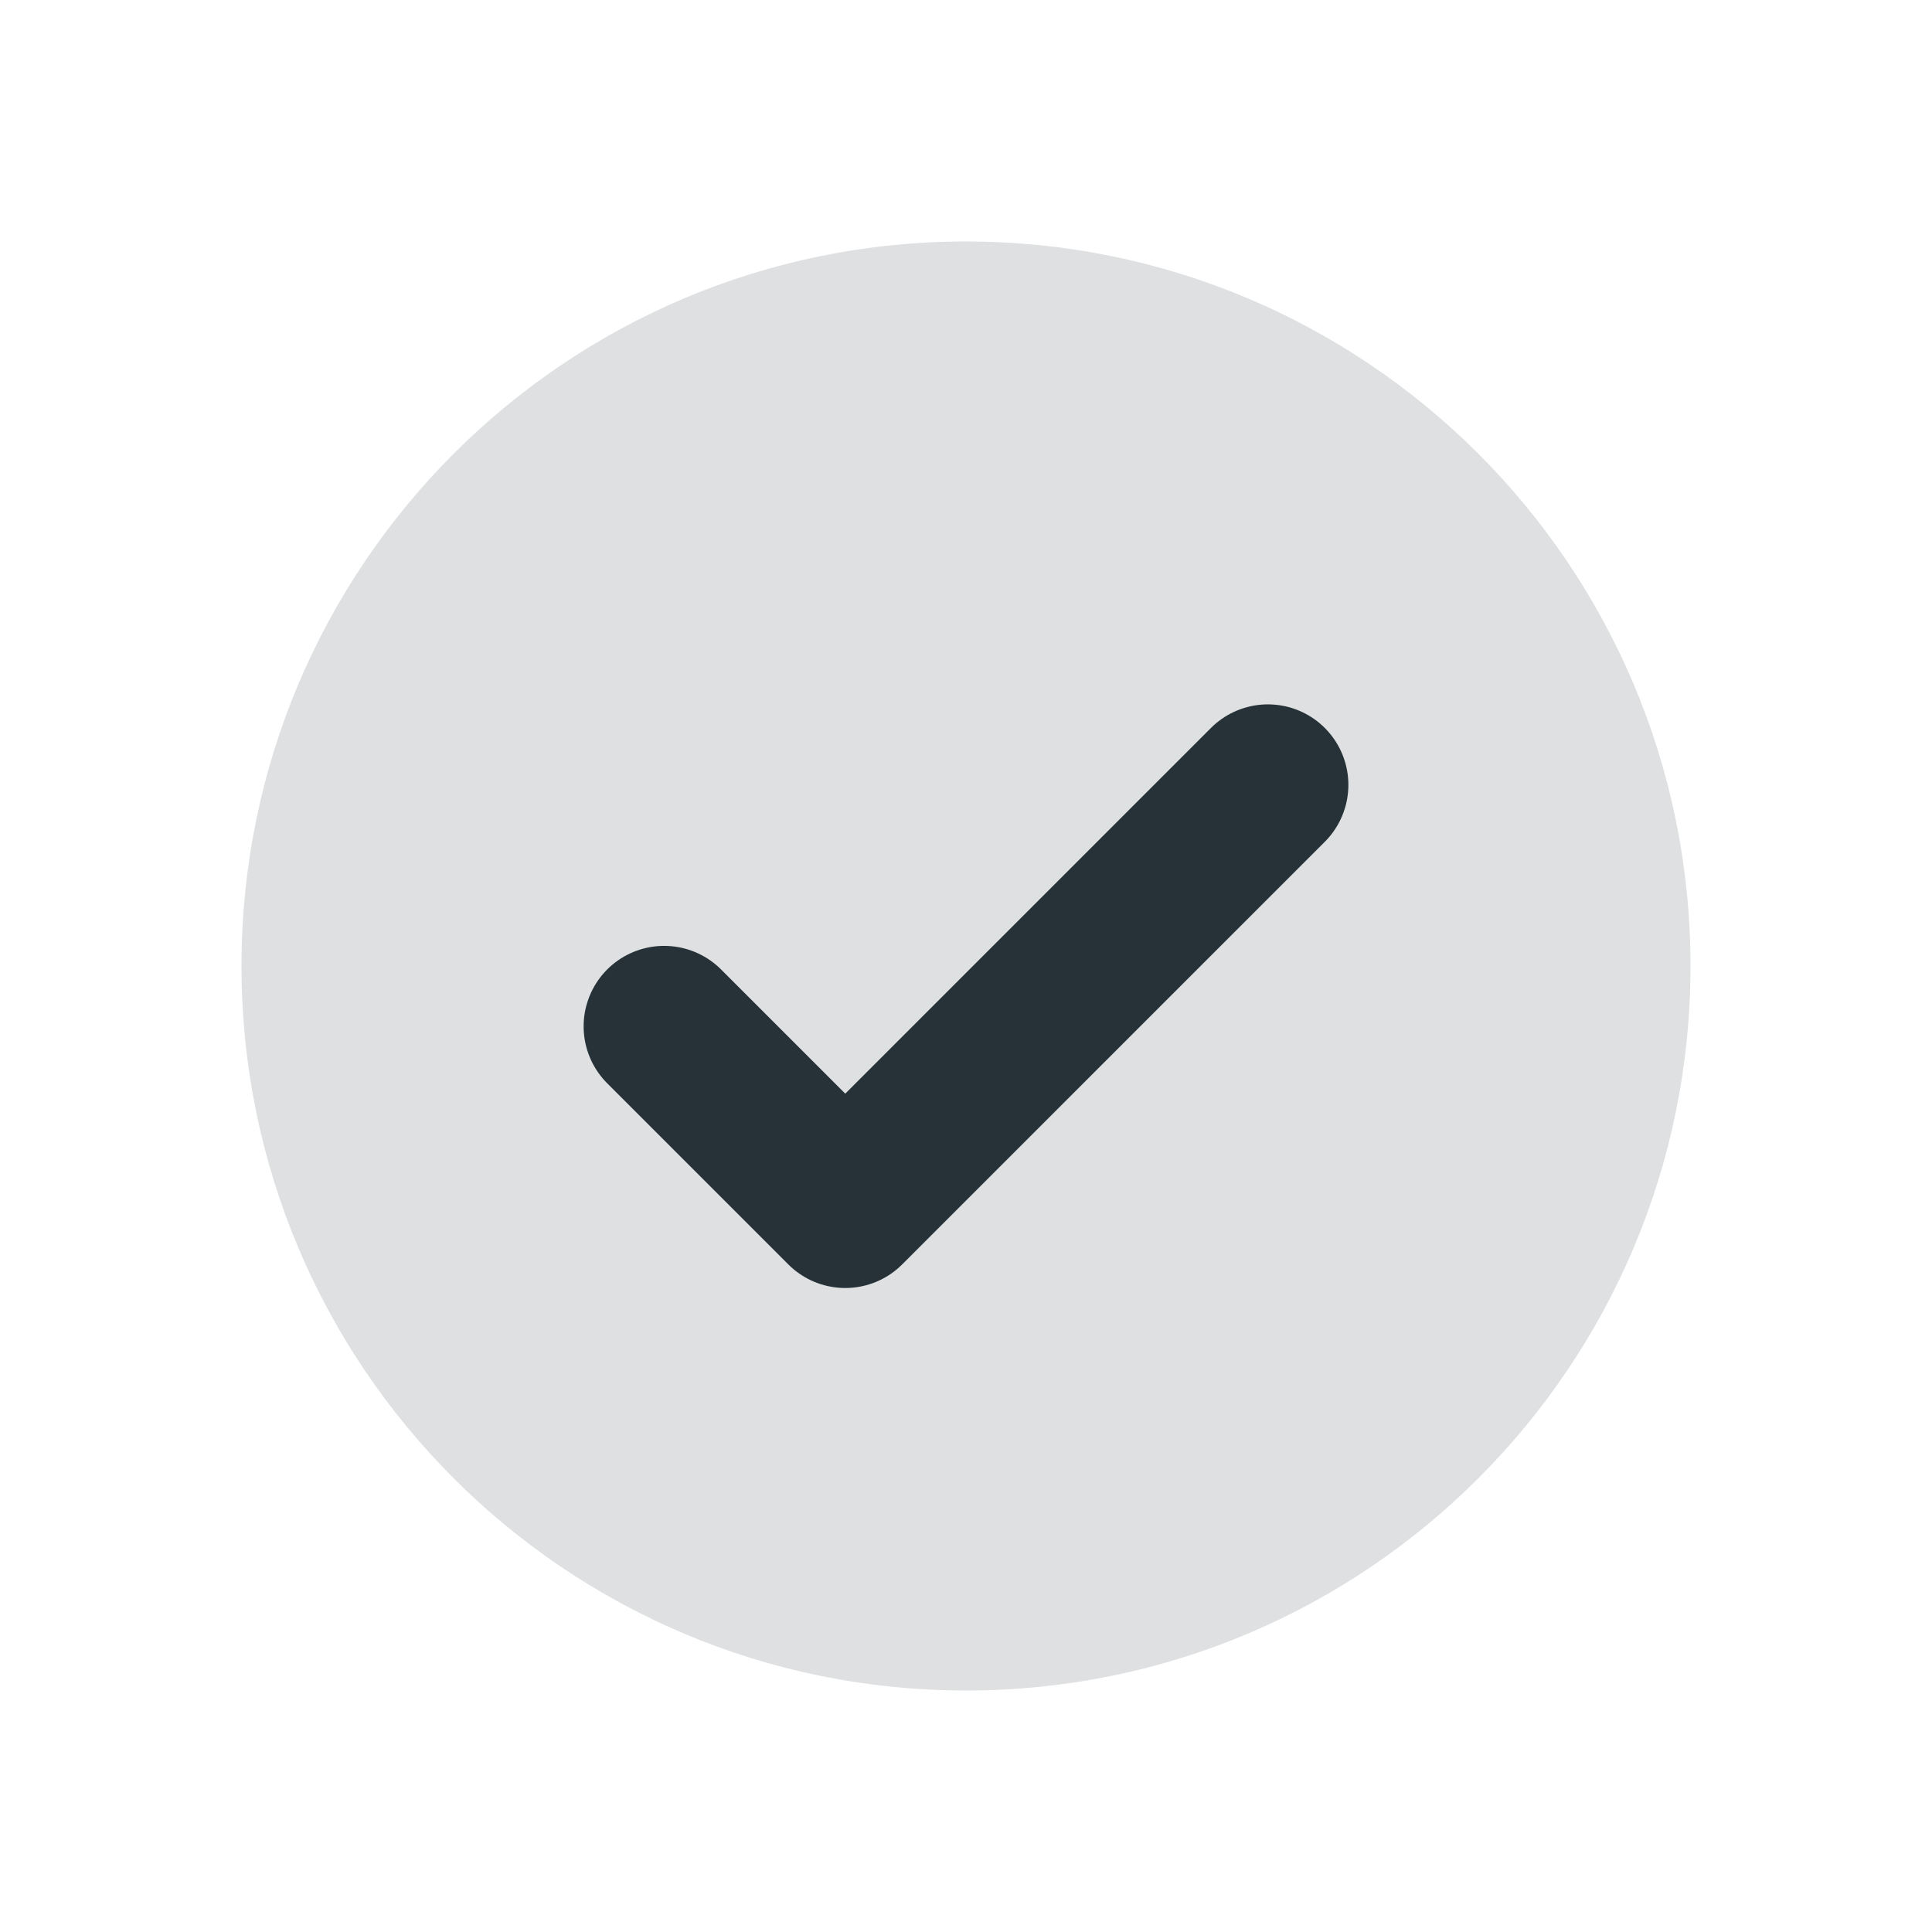
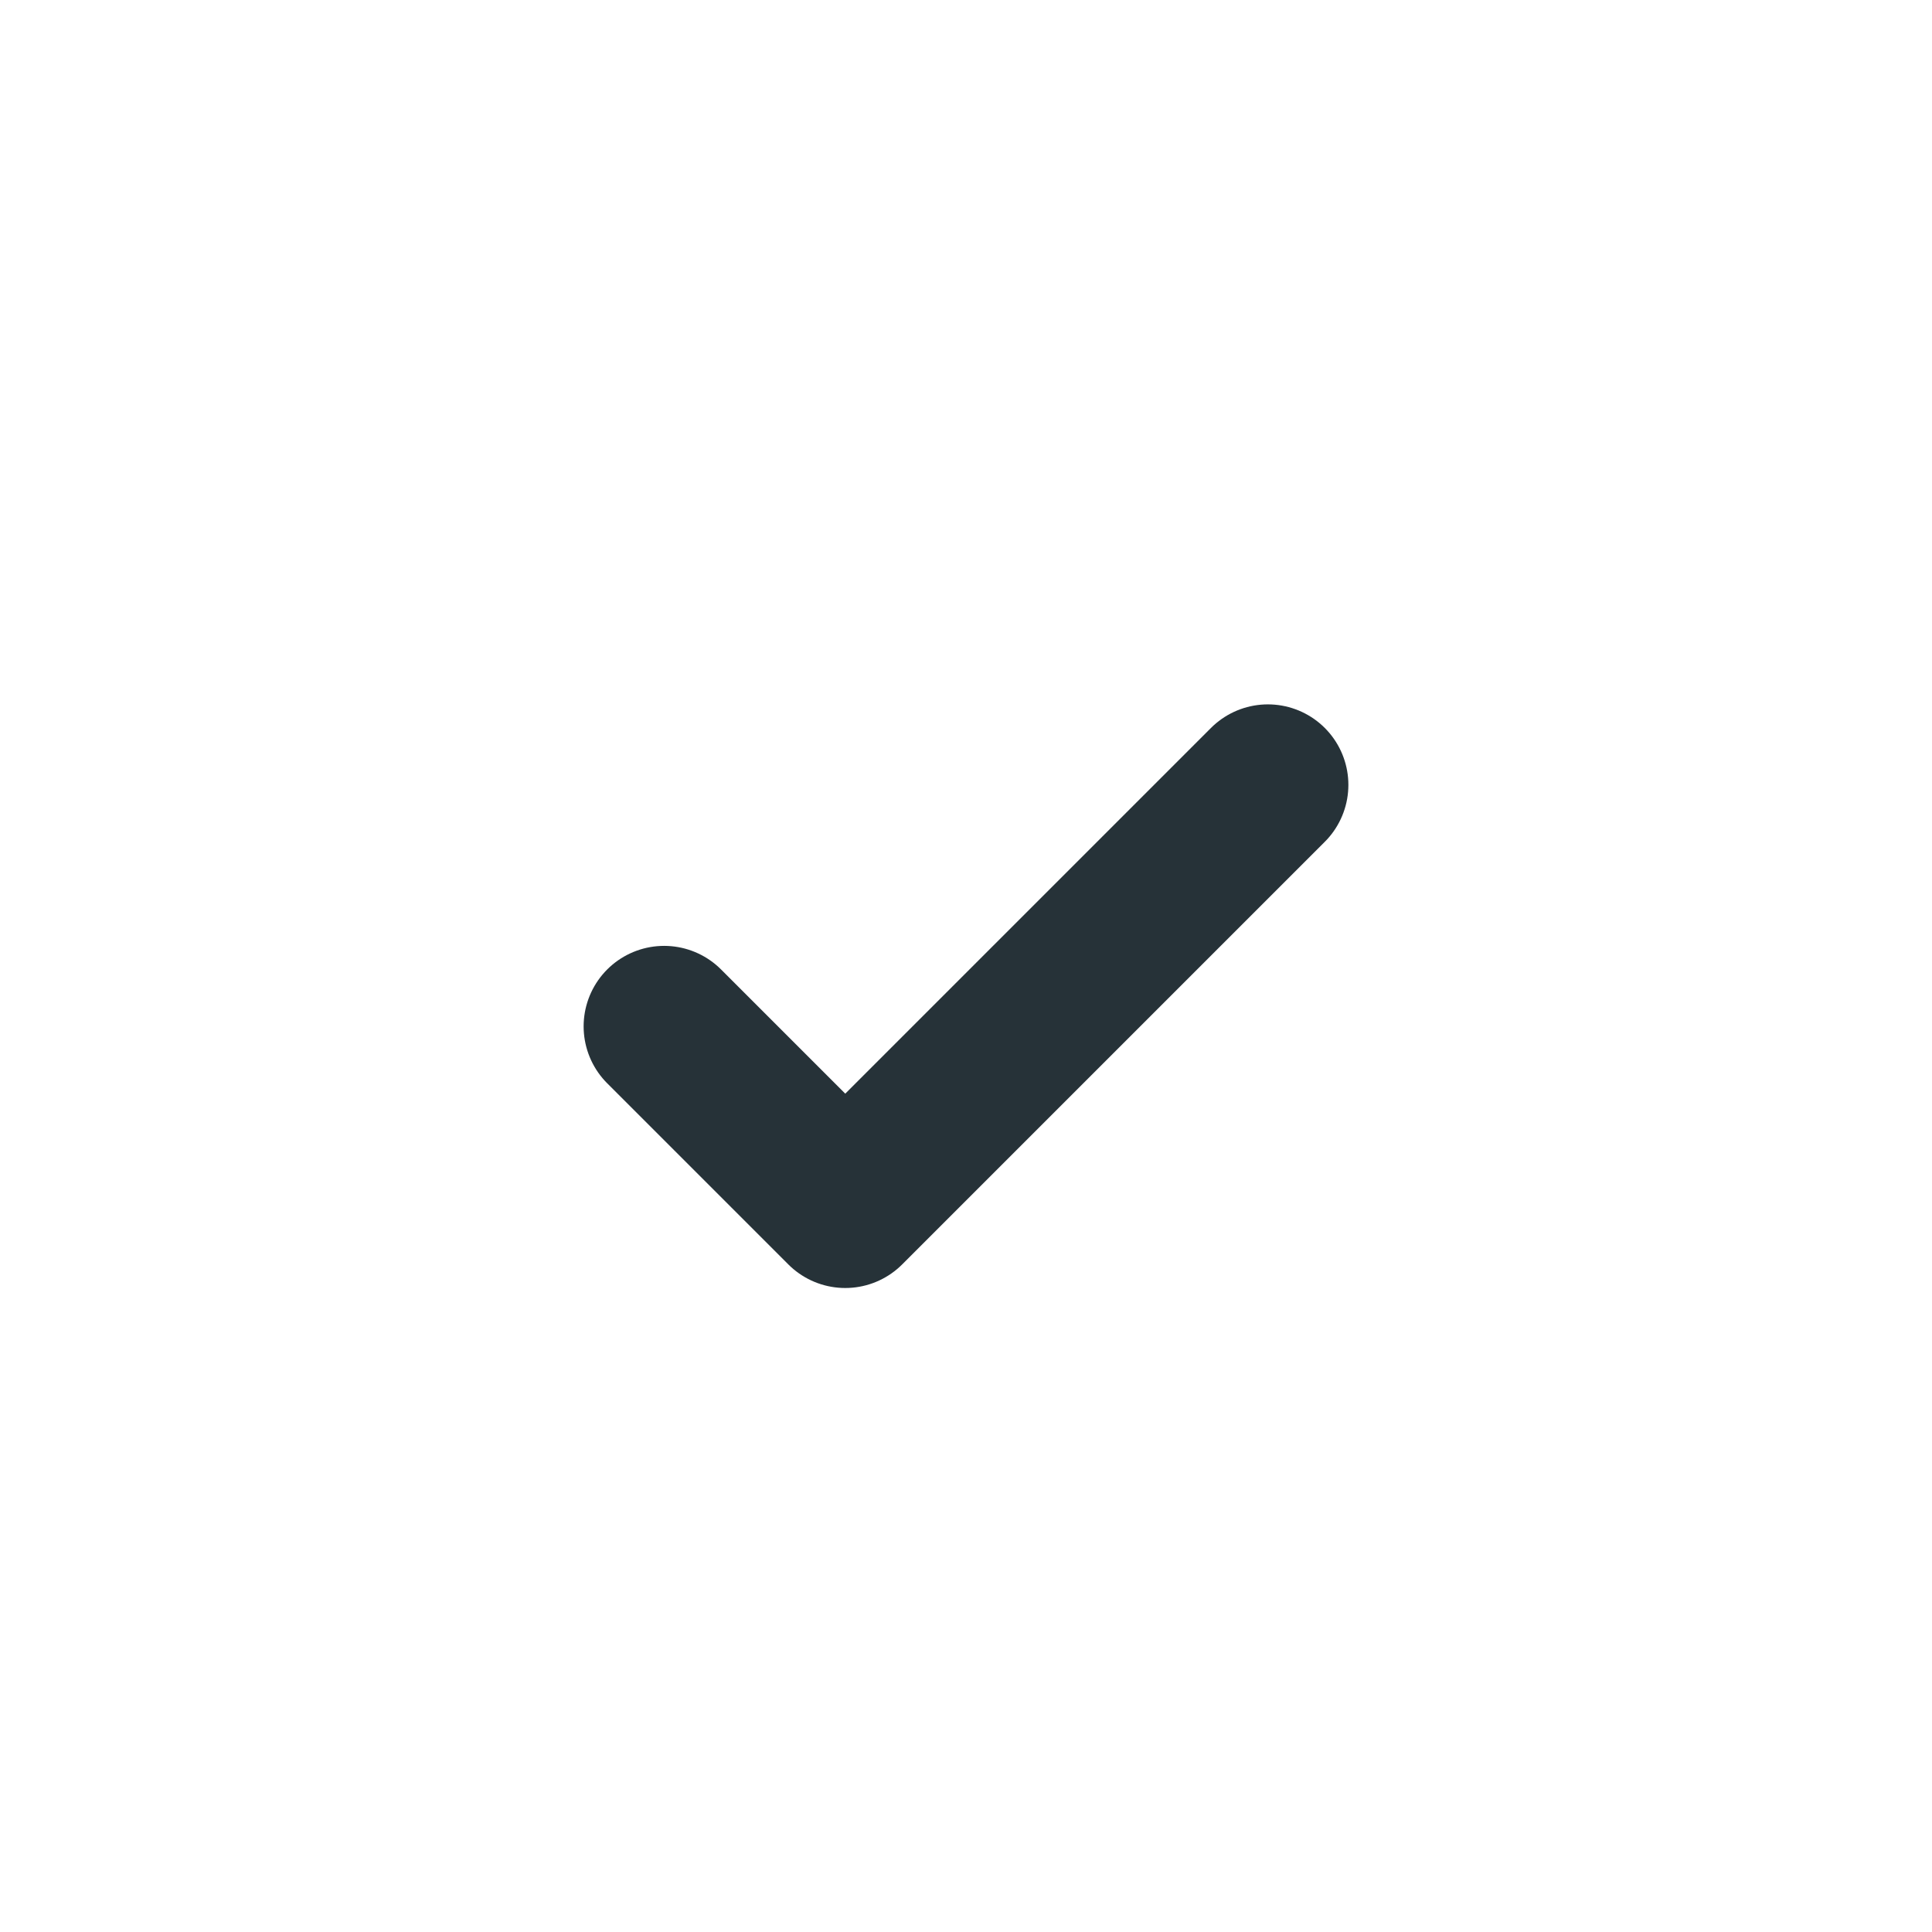
<svg xmlns="http://www.w3.org/2000/svg" width="24" height="24" viewBox="0 0 24 24" fill="none">
-   <path d="M12 21C16.971 21 21 16.971 21 12C21 7.029 16.971 3 12 3C7.029 3 3 7.029 3 12C3 16.971 7.029 21 12 21Z" fill="#263238" fill-opacity="0.15" />
  <path d="M8.25 12.75L10.5 15L15.75 9.75" stroke="#263238" stroke-width="2" stroke-linecap="round" stroke-linejoin="round" />
</svg>